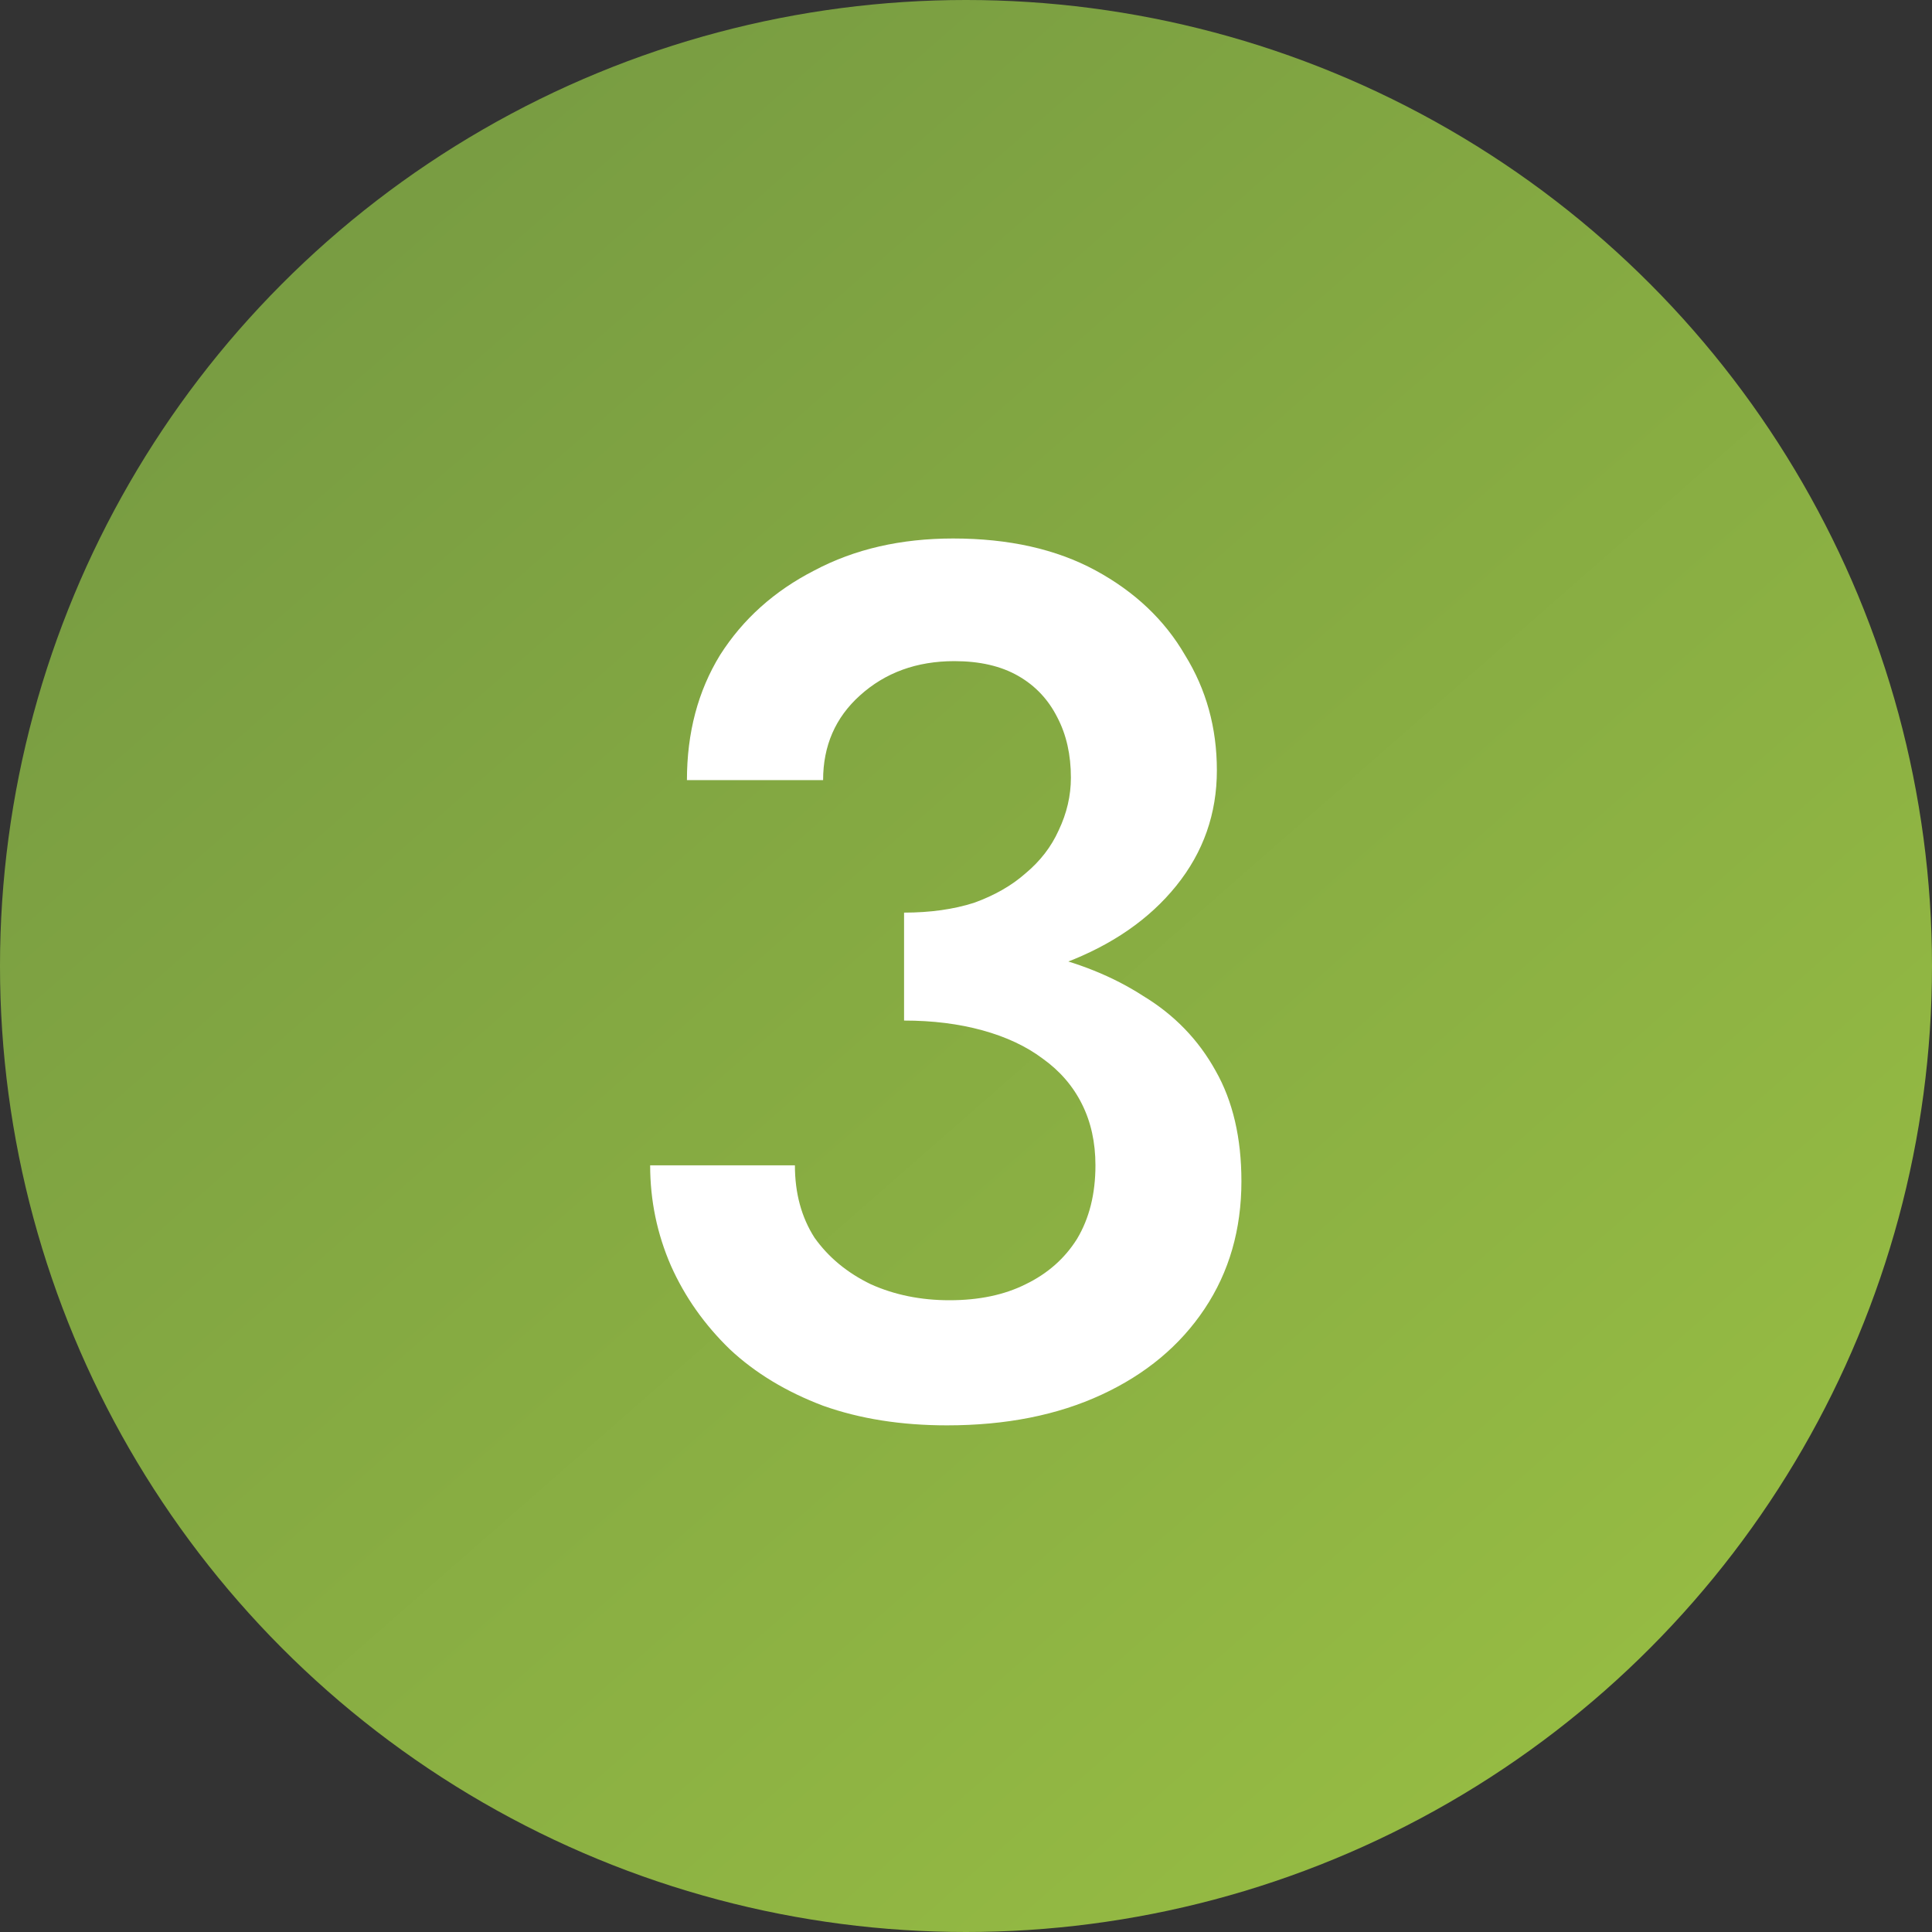
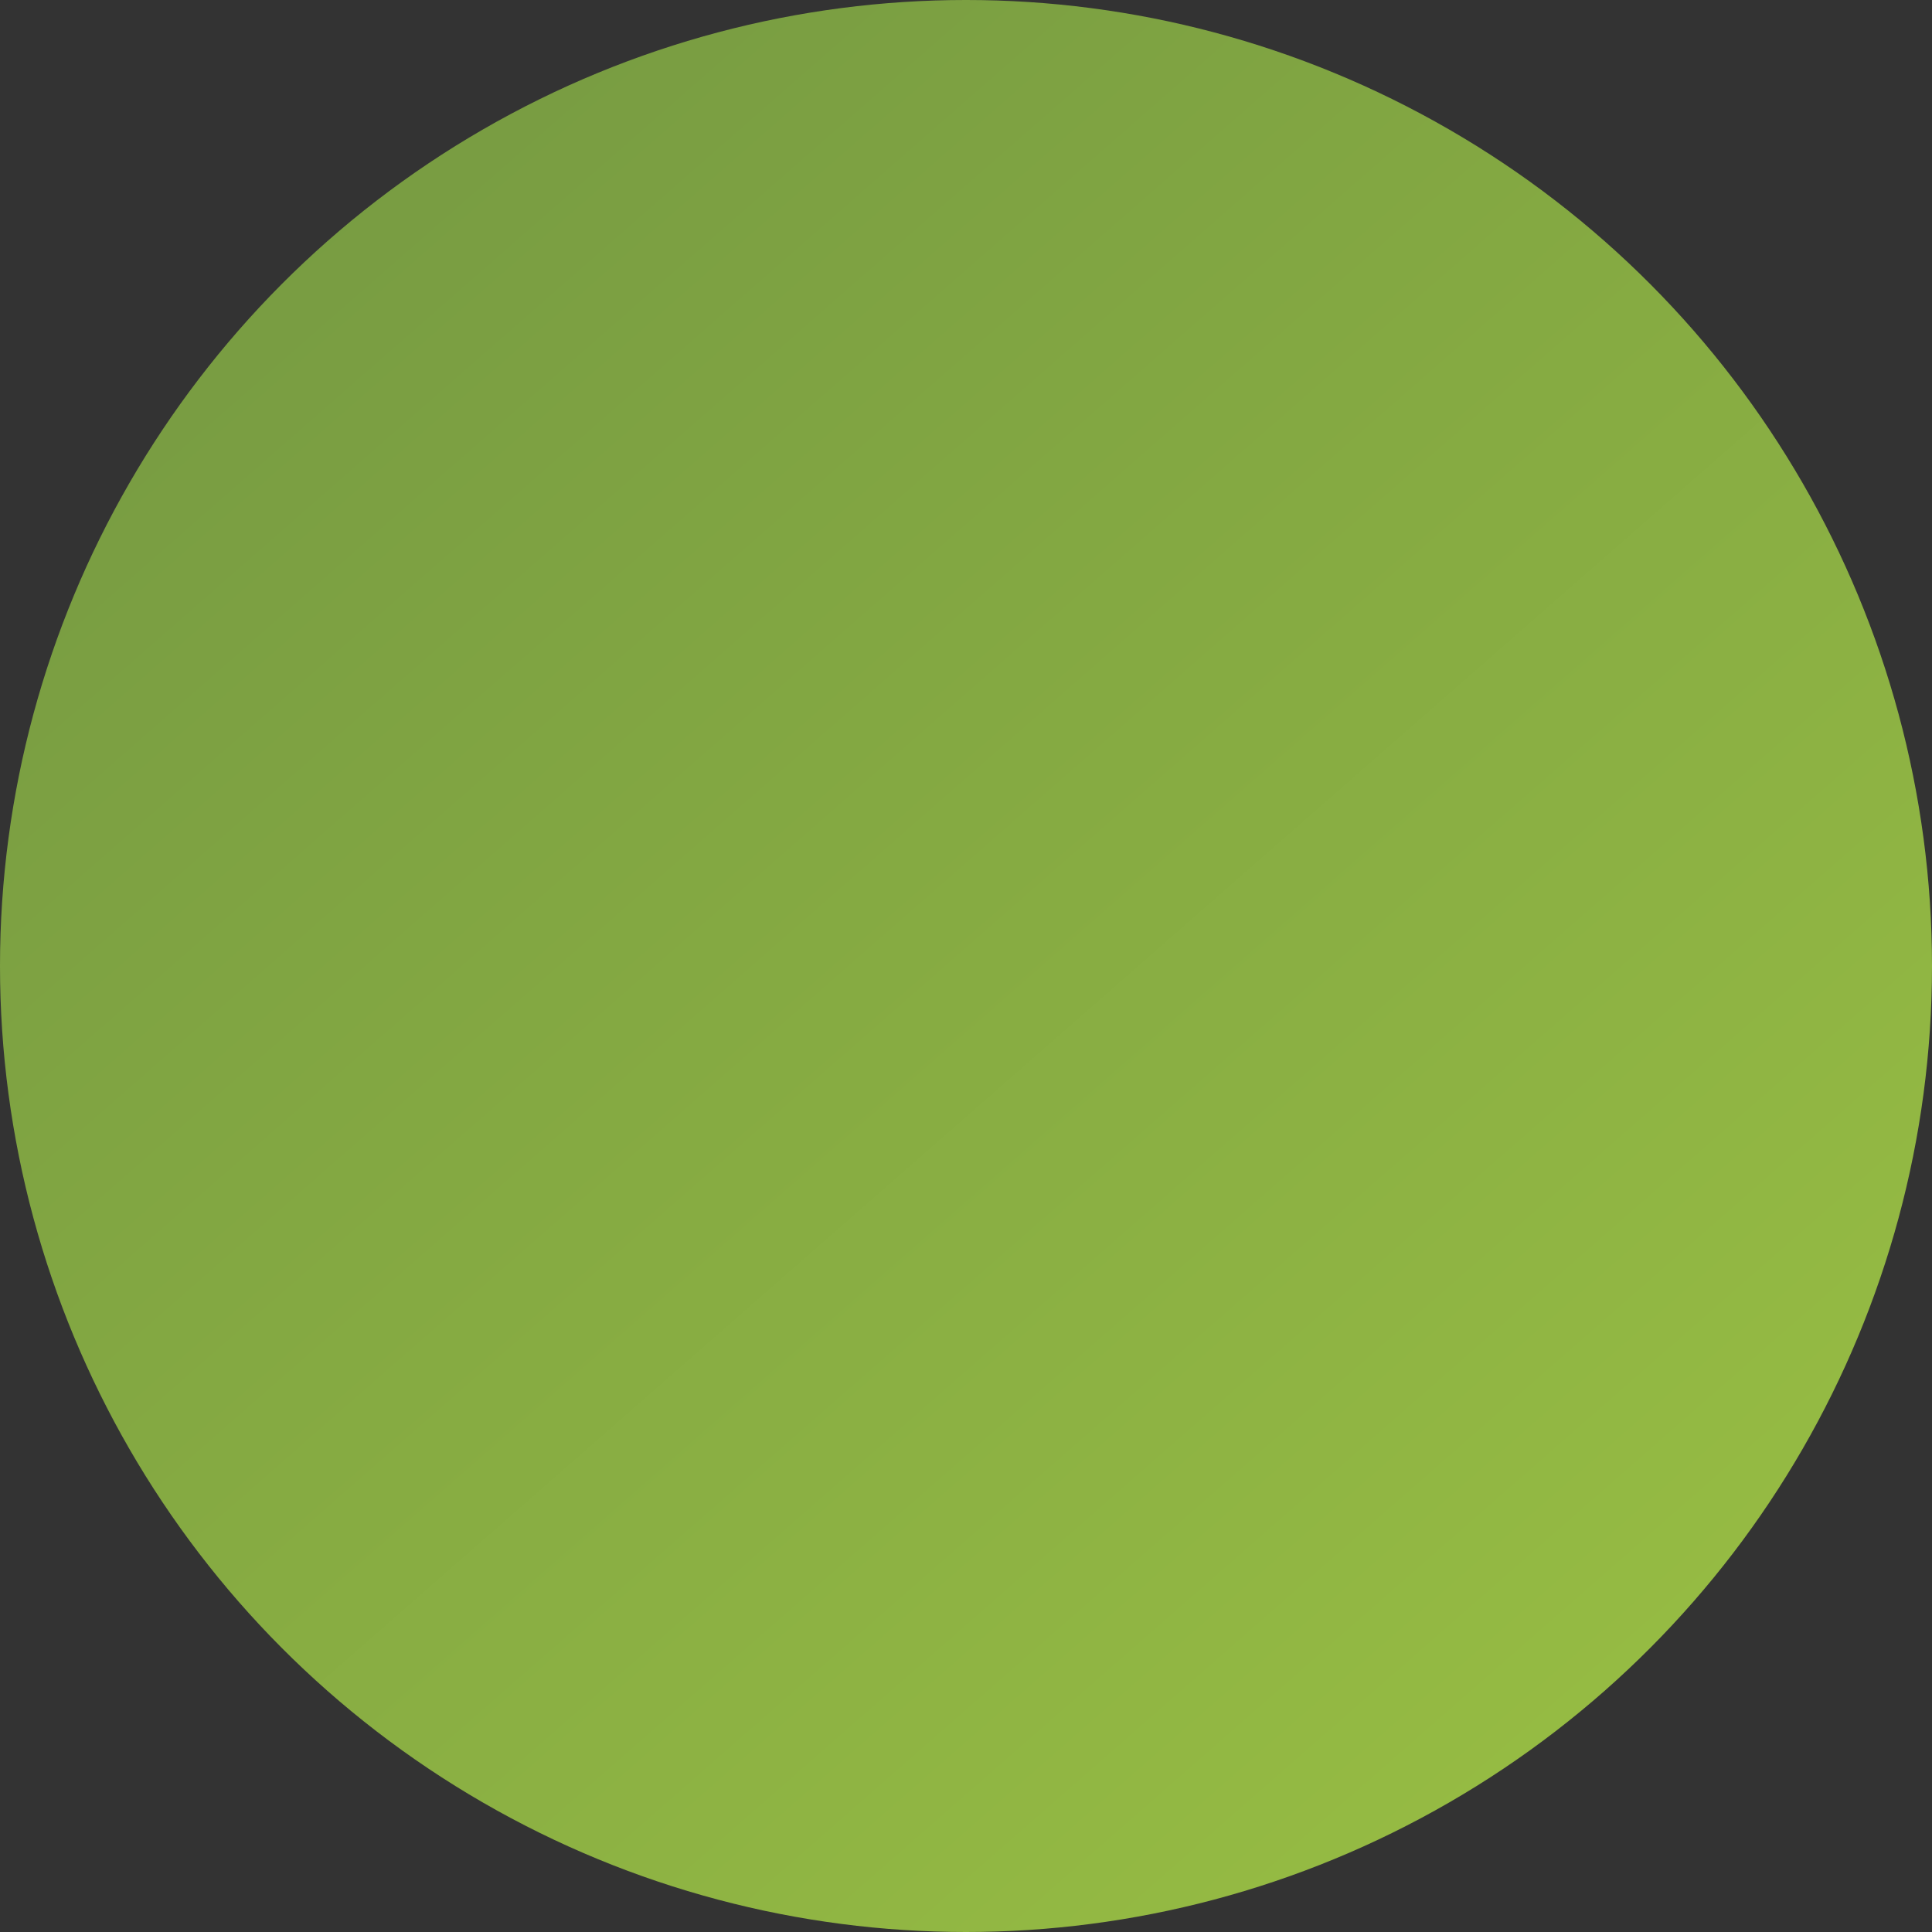
<svg xmlns="http://www.w3.org/2000/svg" width="54" height="54" viewBox="0 0 54 54" fill="none">
  <rect x="0" y="0" width="54" height="54" fill="#333333" stroke="none" />
  <circle cx="27" cy="27" r="27" fill="url(#paint0_linear_311_316)" />
-   <path d="M25.269 27.668V25.508C26 25.508 26.652 25.416 27.223 25.234C27.795 25.028 28.275 24.754 28.663 24.411C29.075 24.068 29.383 23.668 29.589 23.211C29.818 22.731 29.932 22.239 29.932 21.736C29.932 21.096 29.806 20.537 29.555 20.056C29.303 19.554 28.938 19.165 28.458 18.891C27.978 18.616 27.383 18.479 26.675 18.479C25.623 18.479 24.743 18.799 24.035 19.439C23.349 20.056 23.006 20.845 23.006 21.805H19.2C19.2 20.479 19.509 19.314 20.126 18.308C20.766 17.302 21.646 16.514 22.766 15.942C23.886 15.348 25.178 15.051 26.64 15.051C28.195 15.051 29.52 15.348 30.618 15.942C31.715 16.537 32.549 17.325 33.12 18.308C33.715 19.268 34.012 20.342 34.012 21.531C34.012 22.742 33.635 23.817 32.88 24.754C32.126 25.691 31.086 26.411 29.76 26.914C28.458 27.416 26.96 27.668 25.269 27.668ZM26.469 39.839C25.189 39.839 24.035 39.657 23.006 39.291C21.978 38.902 21.109 38.377 20.4 37.714C19.692 37.028 19.143 36.251 18.755 35.382C18.366 34.491 18.172 33.554 18.172 32.571H22.218C22.218 33.348 22.4 34.022 22.766 34.594C23.155 35.142 23.68 35.577 24.343 35.897C25.006 36.194 25.738 36.342 26.538 36.342C27.36 36.342 28.069 36.194 28.663 35.897C29.28 35.599 29.76 35.176 30.103 34.628C30.446 34.056 30.618 33.371 30.618 32.571C30.618 31.931 30.492 31.359 30.24 30.857C29.989 30.354 29.623 29.931 29.143 29.588C28.686 29.245 28.126 28.982 27.463 28.799C26.8 28.616 26.069 28.525 25.269 28.525V26.228C26.595 26.228 27.829 26.365 28.972 26.639C30.115 26.891 31.109 27.291 31.955 27.839C32.823 28.365 33.498 29.062 33.978 29.931C34.458 30.776 34.698 31.805 34.698 33.017C34.698 34.365 34.355 35.554 33.669 36.582C32.983 37.611 32.023 38.411 30.789 38.982C29.555 39.554 28.115 39.839 26.469 39.839Z" fill="white" />
  <defs>
    <linearGradient id="paint0_linear_311_316" x1="9.909" y1="0.022" x2="55.68" y2="52.261" gradientUnits="userSpaceOnUse">
      <stop stop-color="#769A42" />
      <stop offset="1" stop-color="#9BC143" />
    </linearGradient>
  </defs>
</svg>